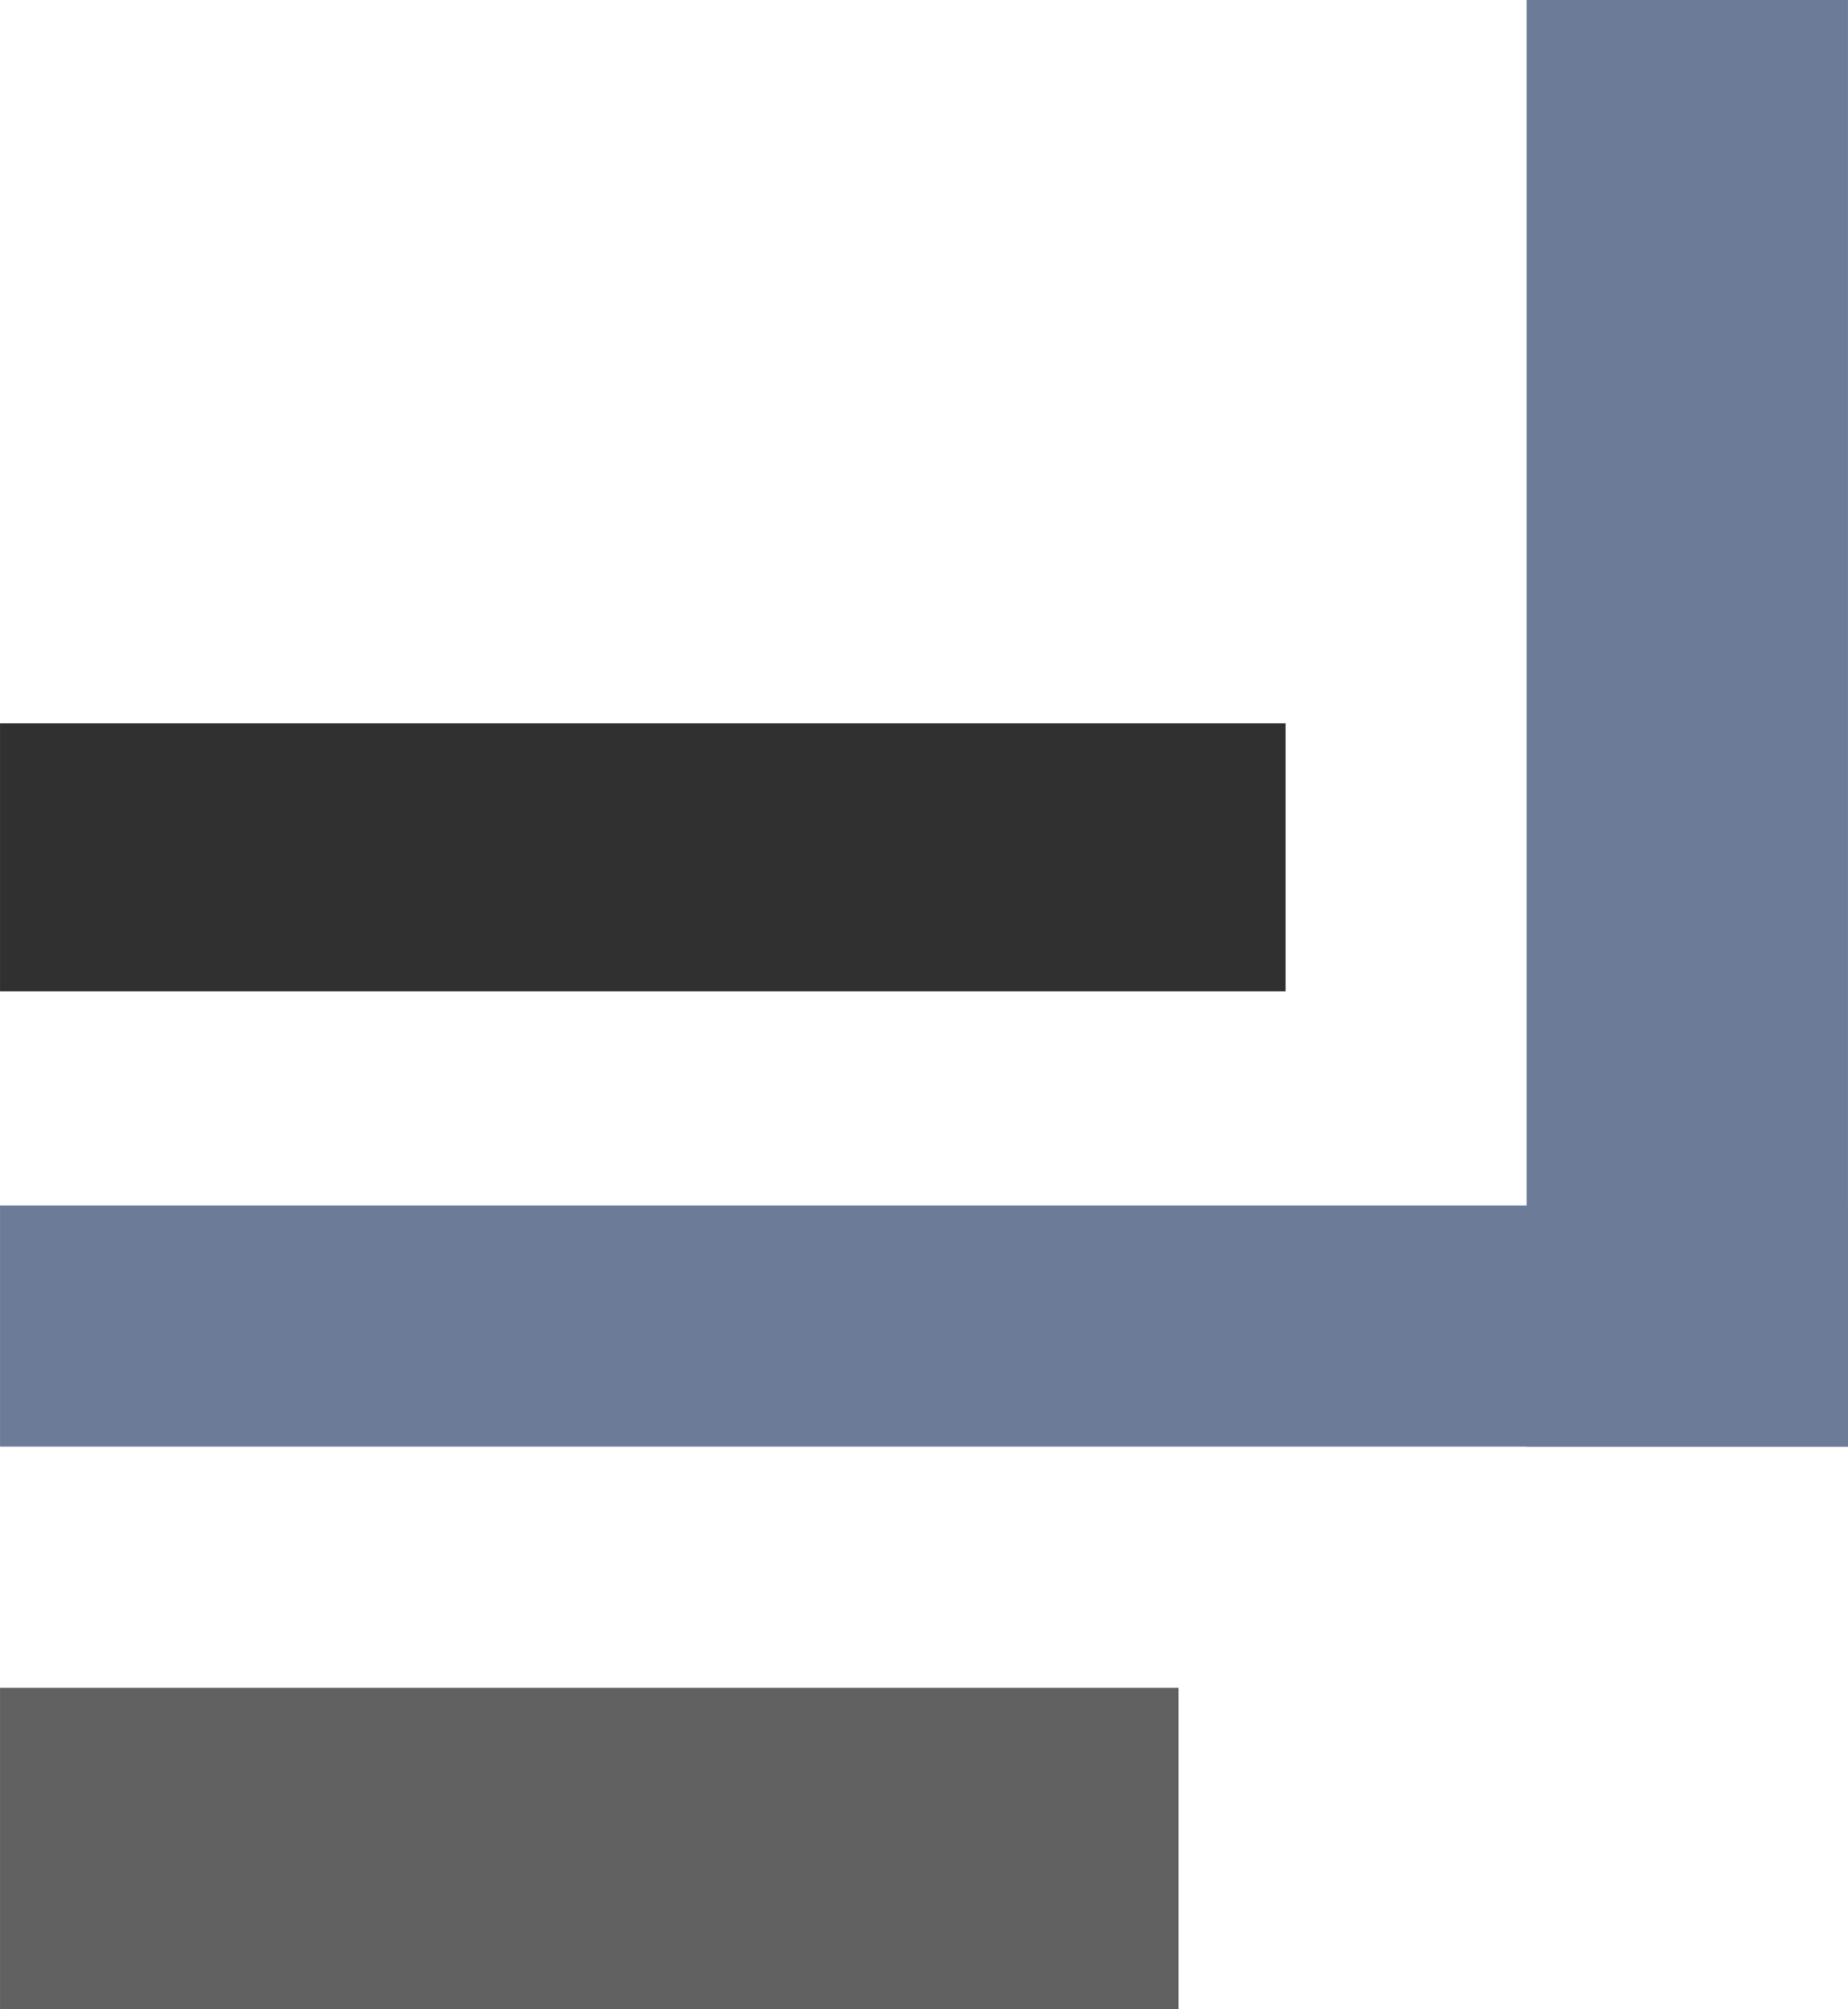
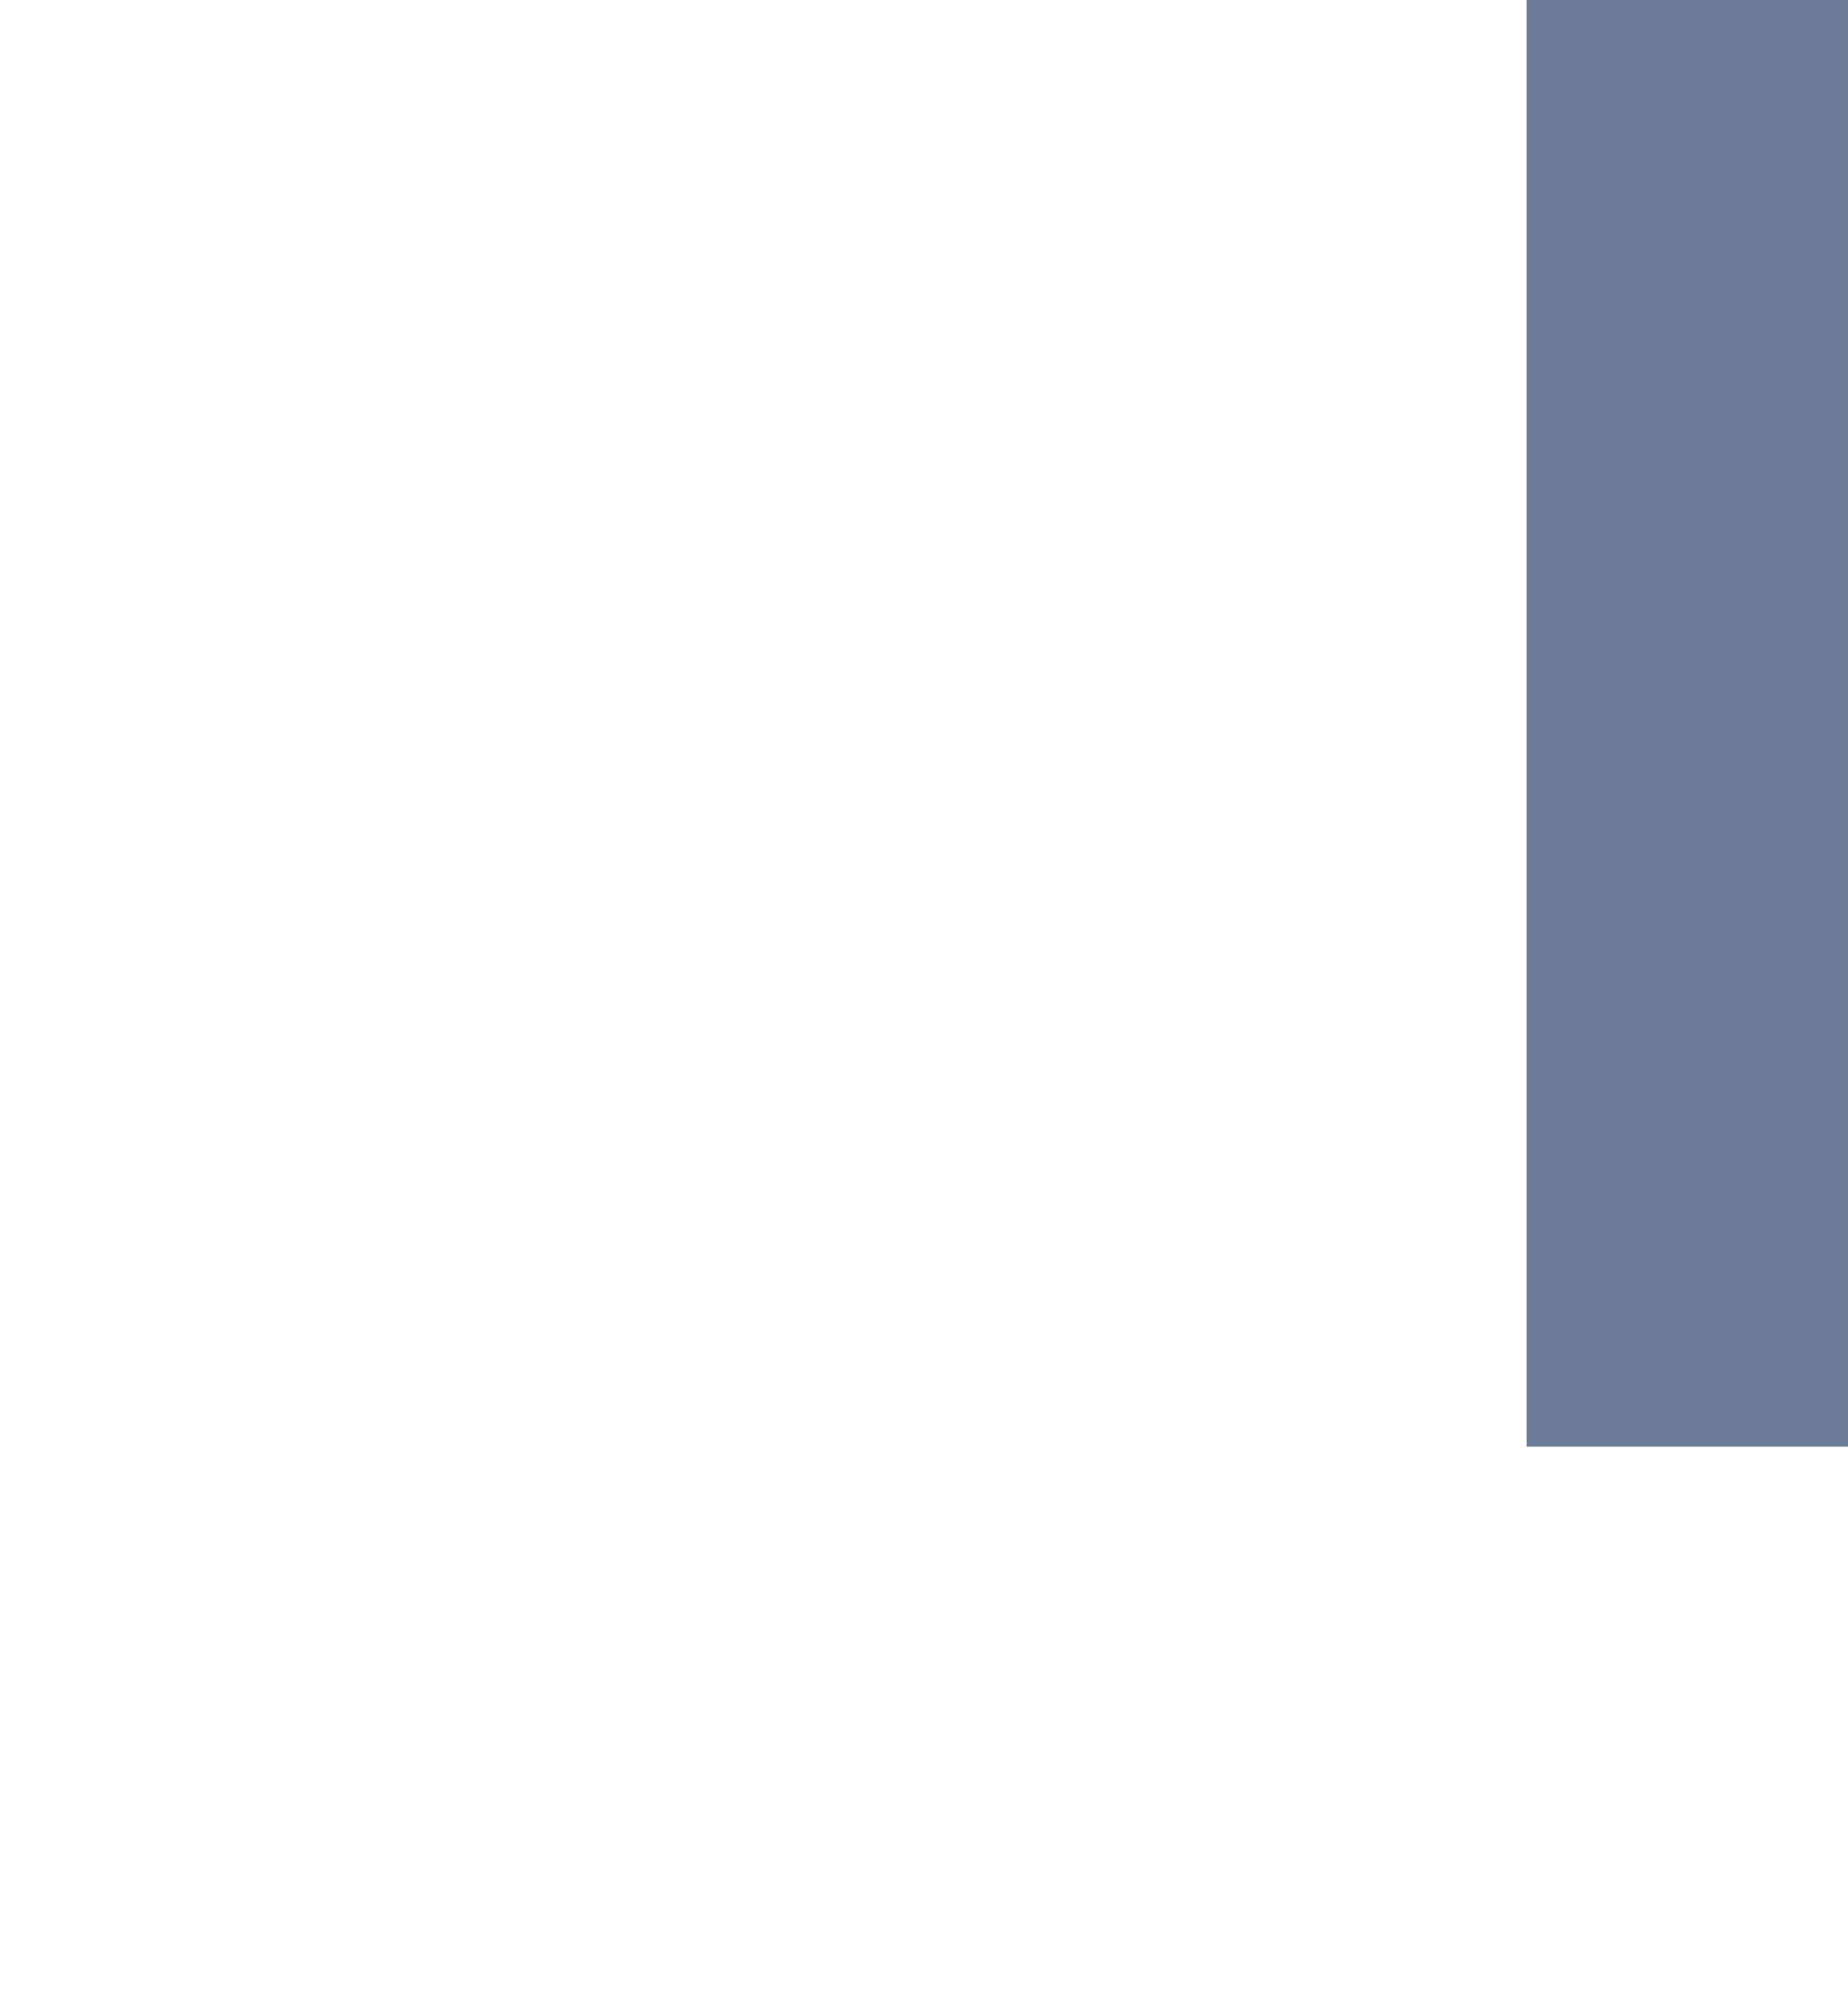
<svg xmlns="http://www.w3.org/2000/svg" id="svg8" version="1.1" viewBox="0 0 18.256 19.844" height="75" width="69">
  <defs id="defs2" />
  <g id="layer1">
-     <rect y="16.669" x="0" height="3.175" width="11.642" id="rect2106" style="fill:#616161;stroke-width:0.265;fill-opacity:1" />
-     <rect y="20.848" x="11.107" height="0.054" width="0.006" id="rect2108" style="fill:#303030;stroke-width:0.265" />
    <g id="g2116">
-       <rect style="fill:#6c7c98;fill-opacity:1;stroke-width:0.265" id="rect2110" width="18.256" height="2.381" x="0" y="11.906" />
      <rect style="fill:#6c7c98;fill-opacity:1;stroke-width:0.265" id="rect2112" width="3.175" height="14.287" x="15.081" y="0" />
    </g>
-     <rect style="fill:#303030;stroke-width:0.265" id="rect2104" width="12.7" height="2.646" x="0" y="7.144" />
  </g>
</svg>